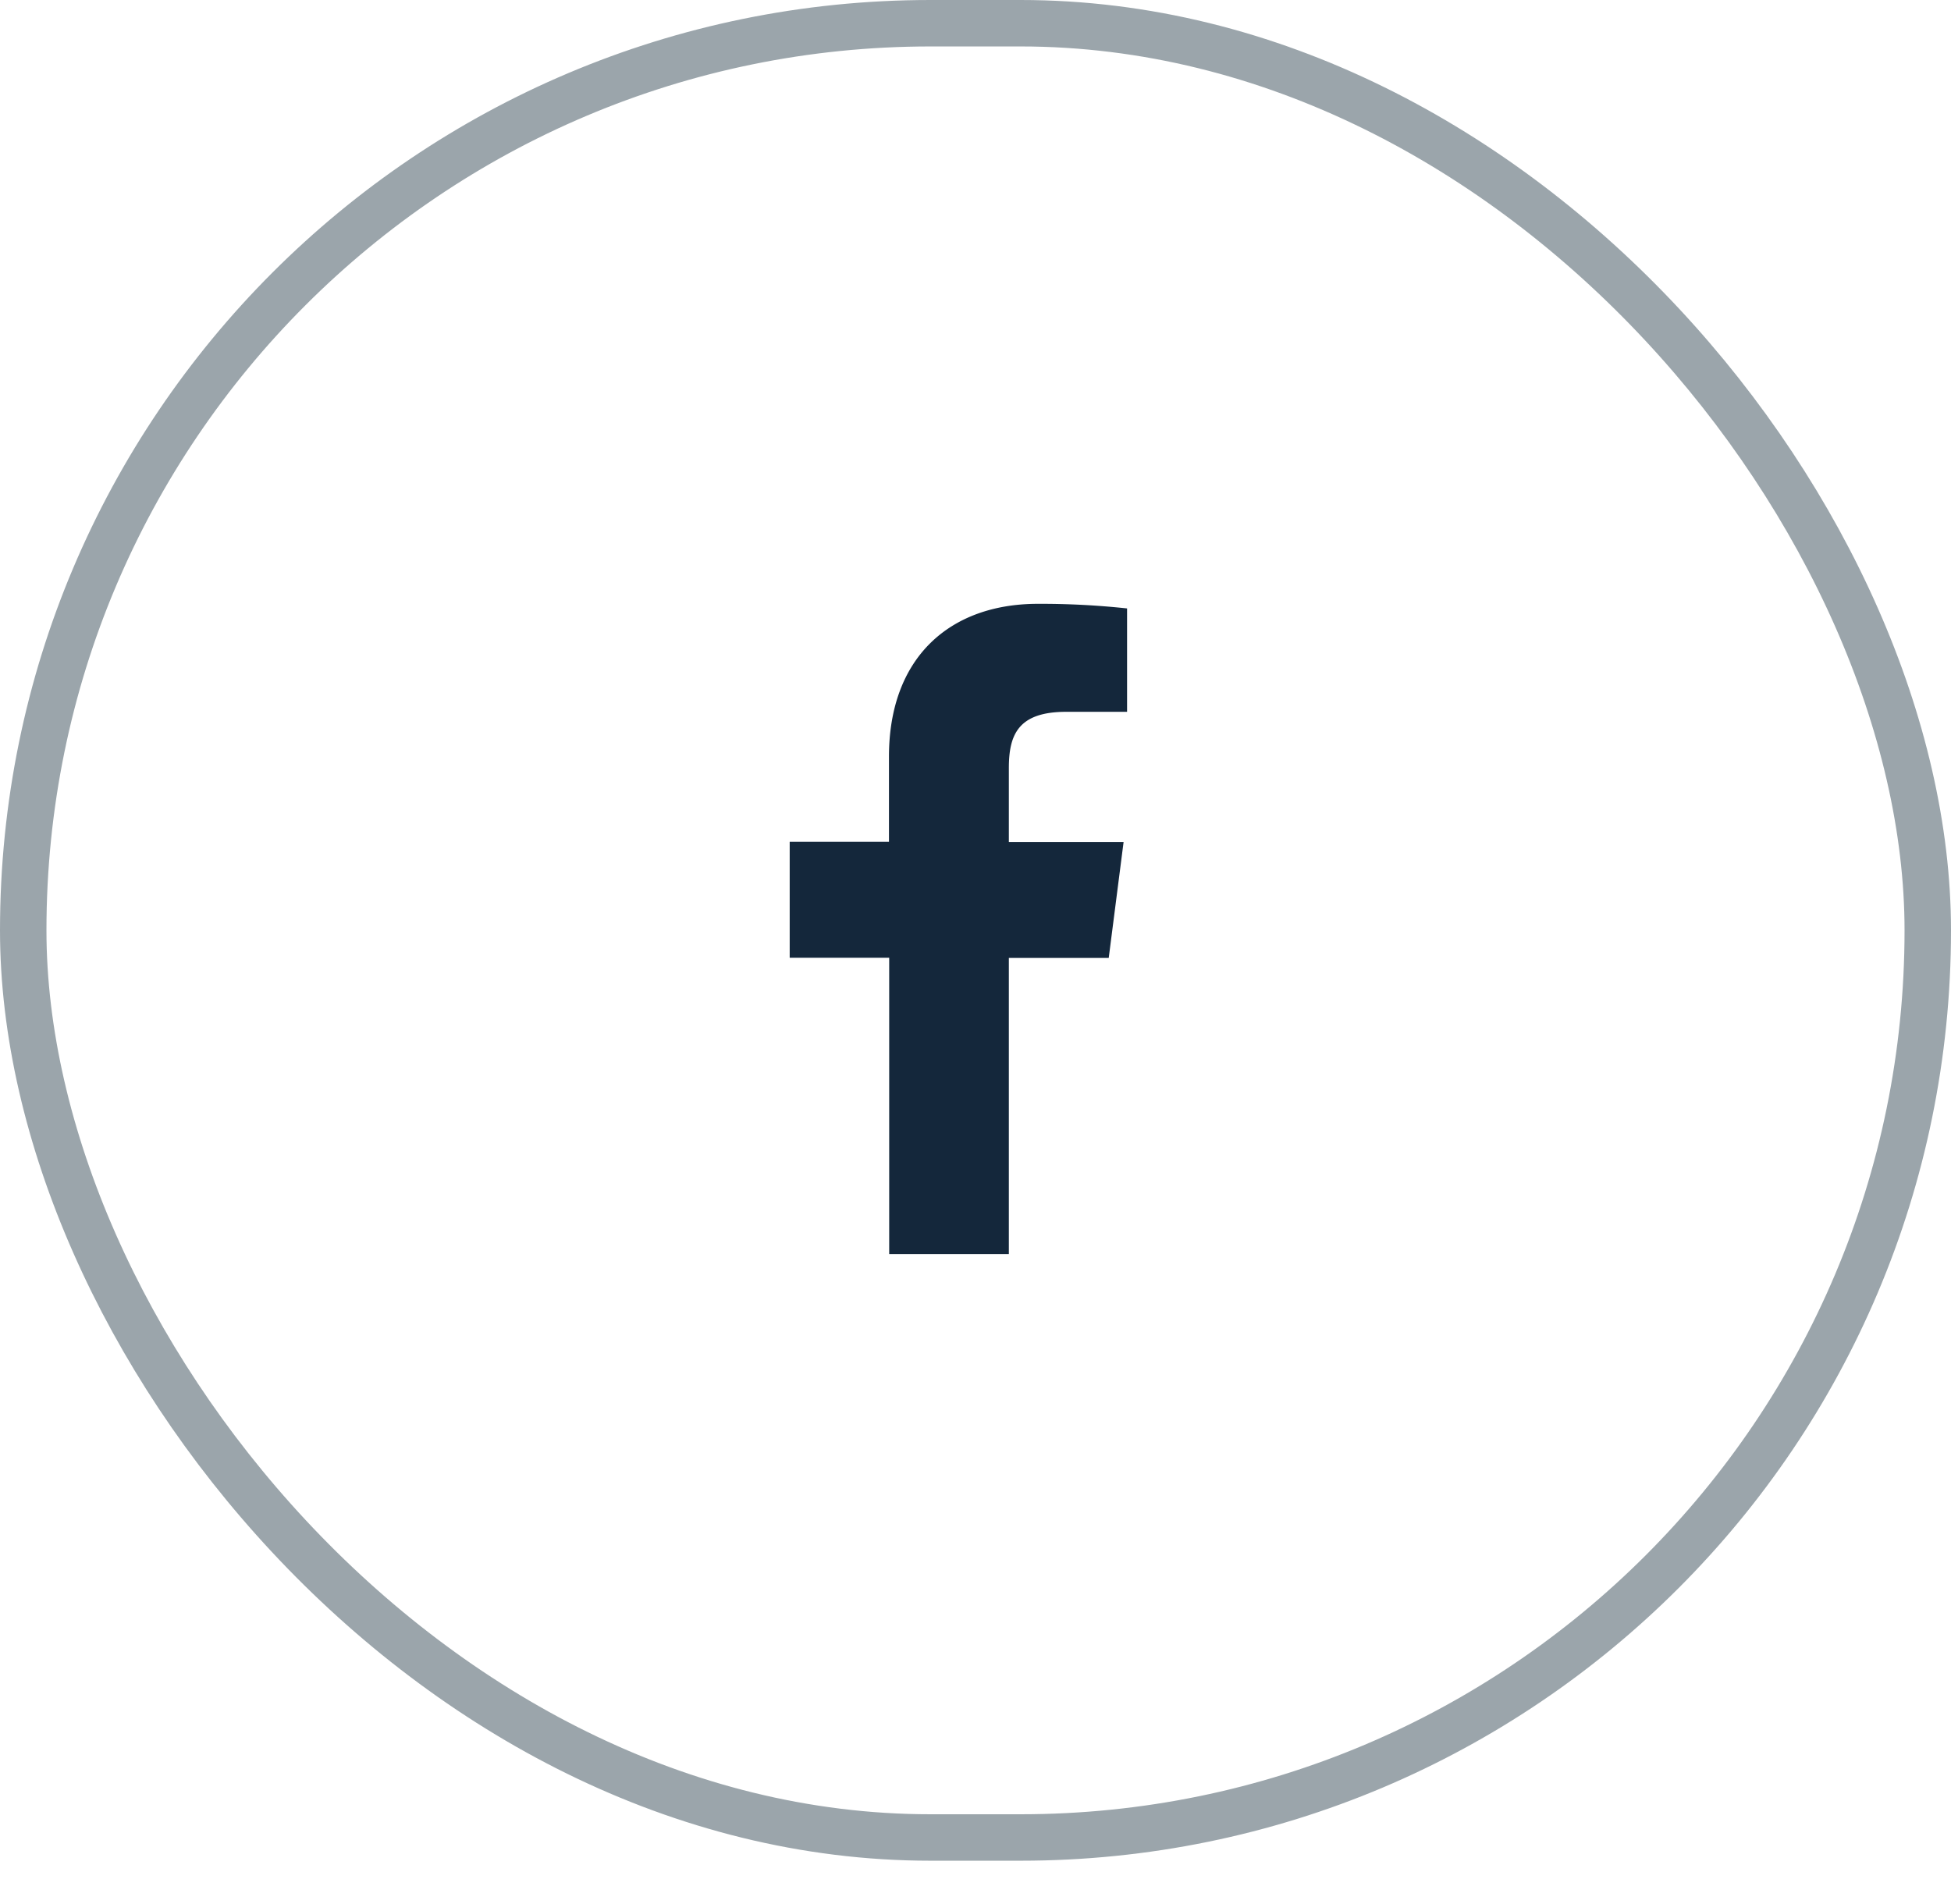
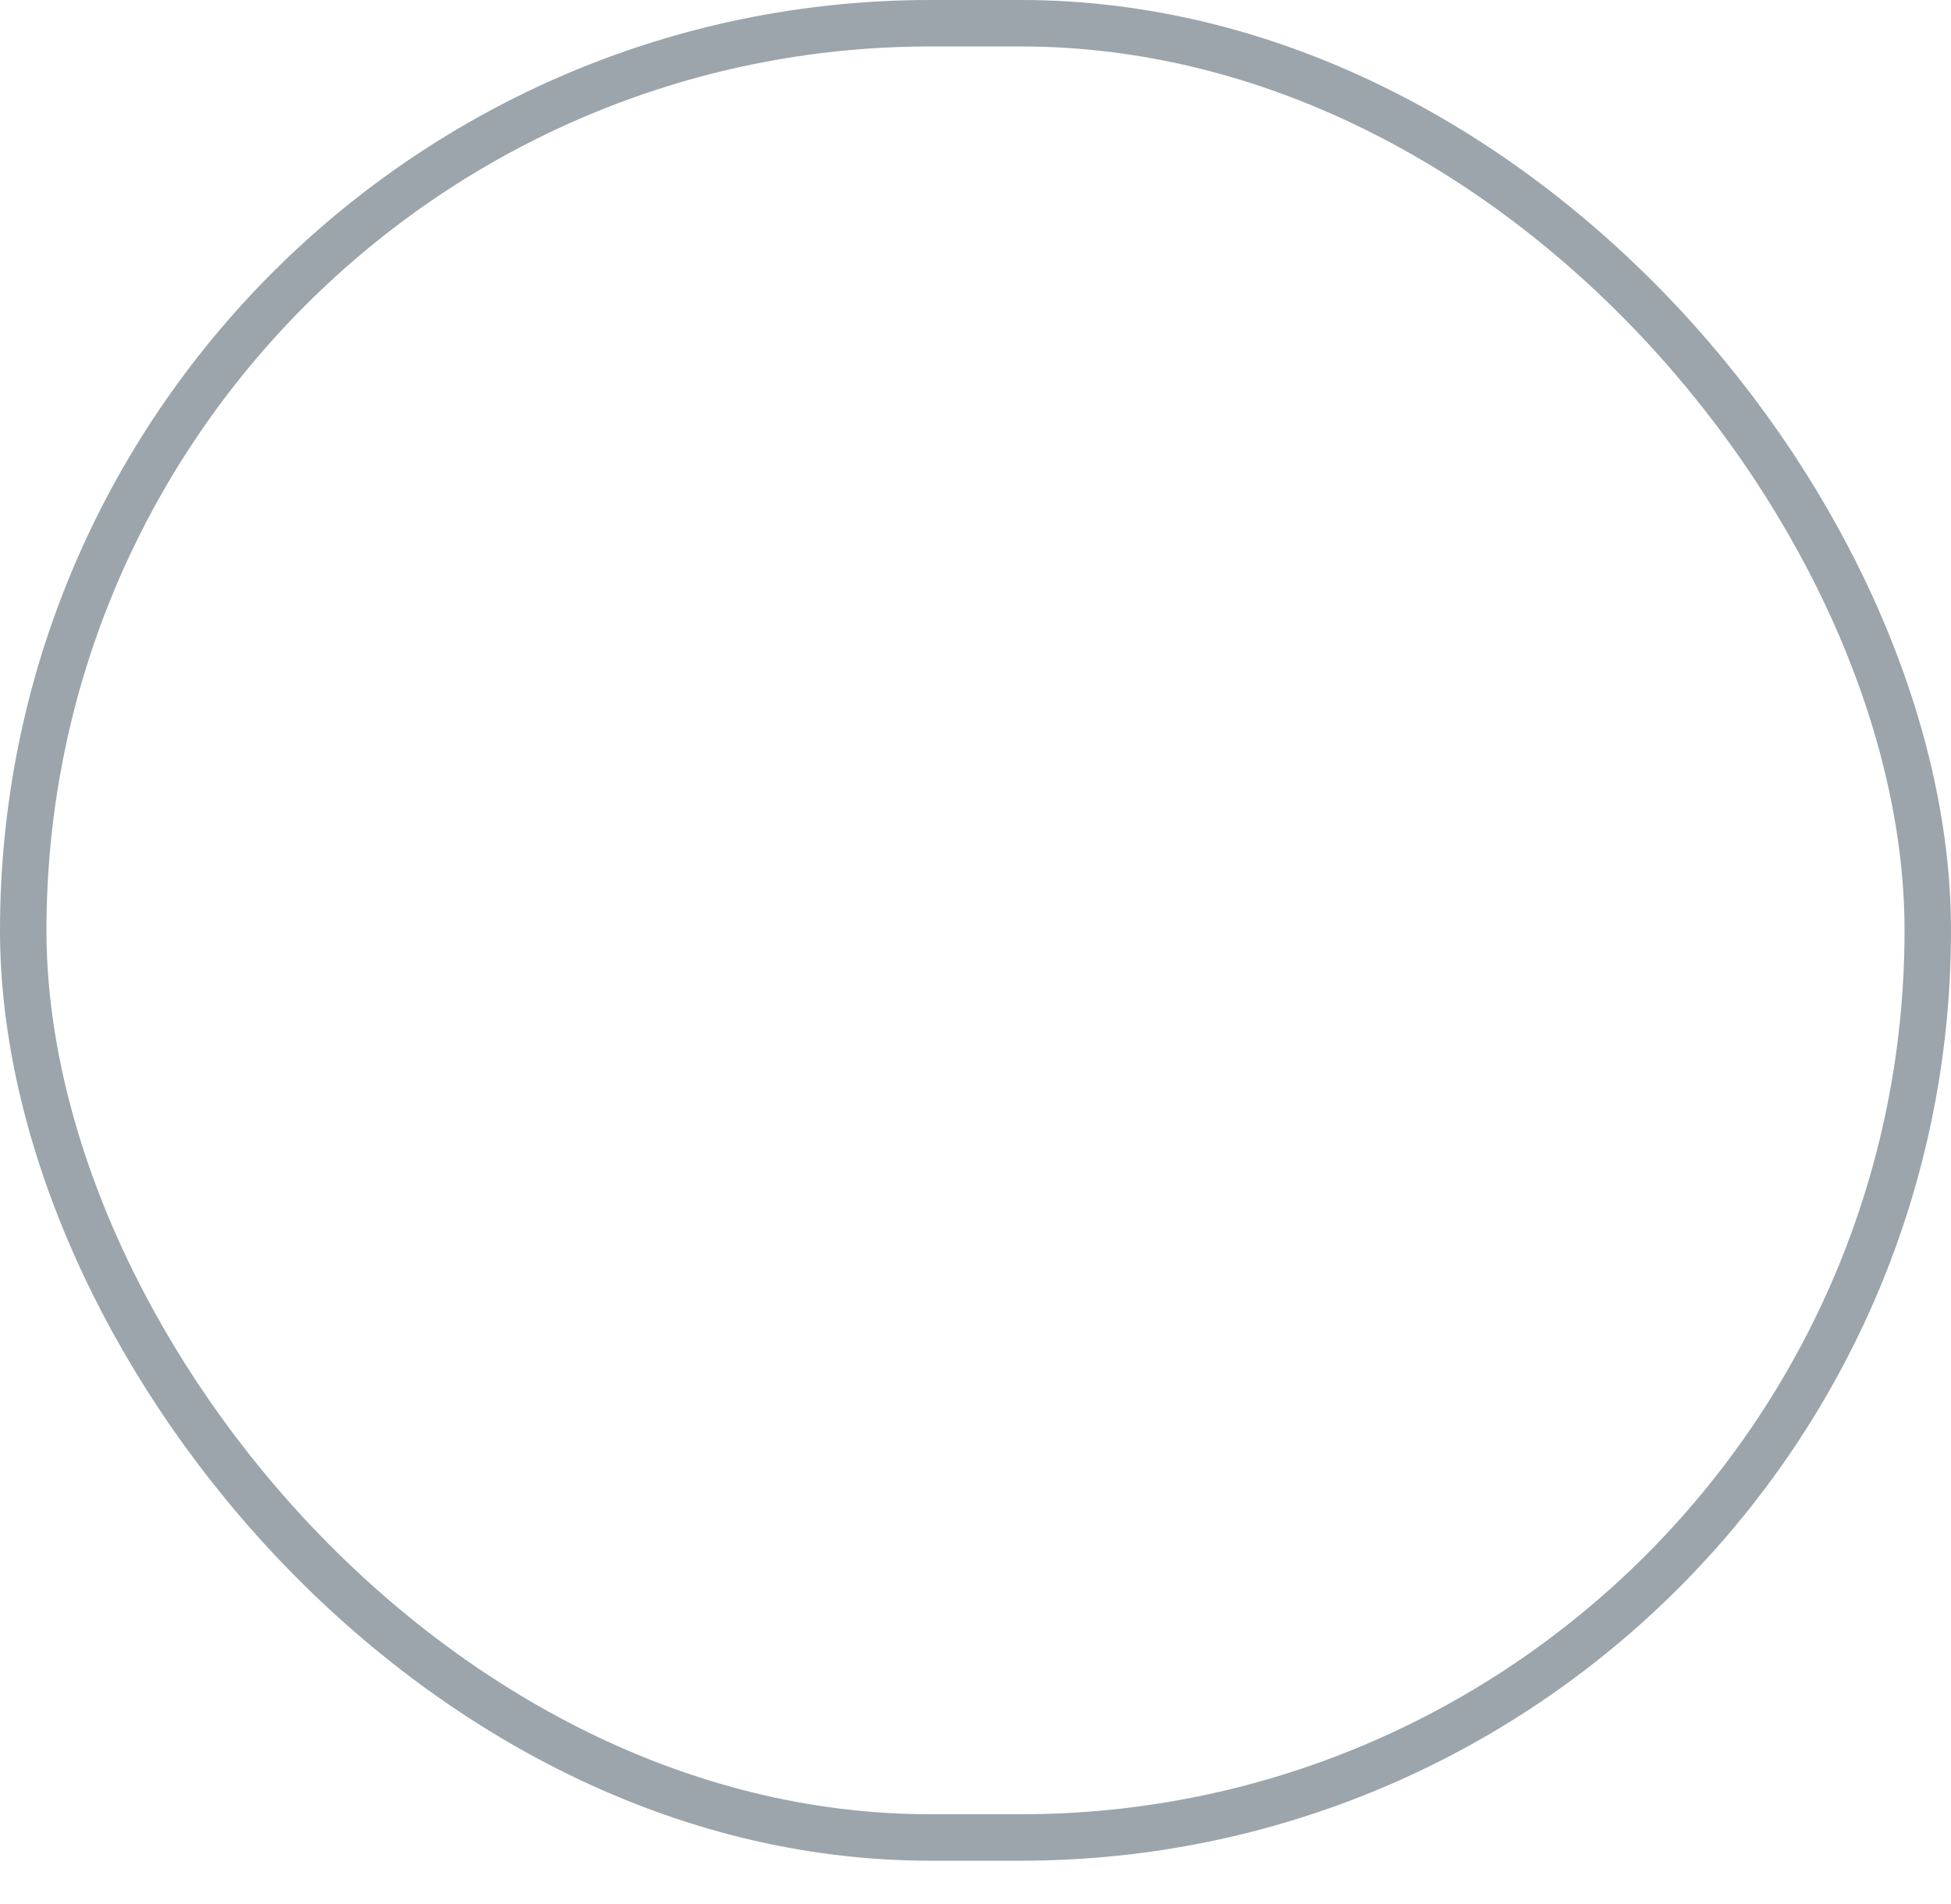
<svg xmlns="http://www.w3.org/2000/svg" width="42" height="41" fill="none">
  <rect x=".5" y=".5" width="41" height="39.06" rx="19.53" stroke="#9BA5AB" />
-   <path d="M21.718 27v-6.376h2.15l.32-2.496h-2.47v-1.59c0-.72.2-1.213 1.235-1.213h1.31v-2.226a17.376 17.376 0 00-1.92-.099c-1.9 0-3.206 1.16-3.206 3.291v1.832H17v2.497h2.142V27h2.576z" fill="#14273B" />
</svg>